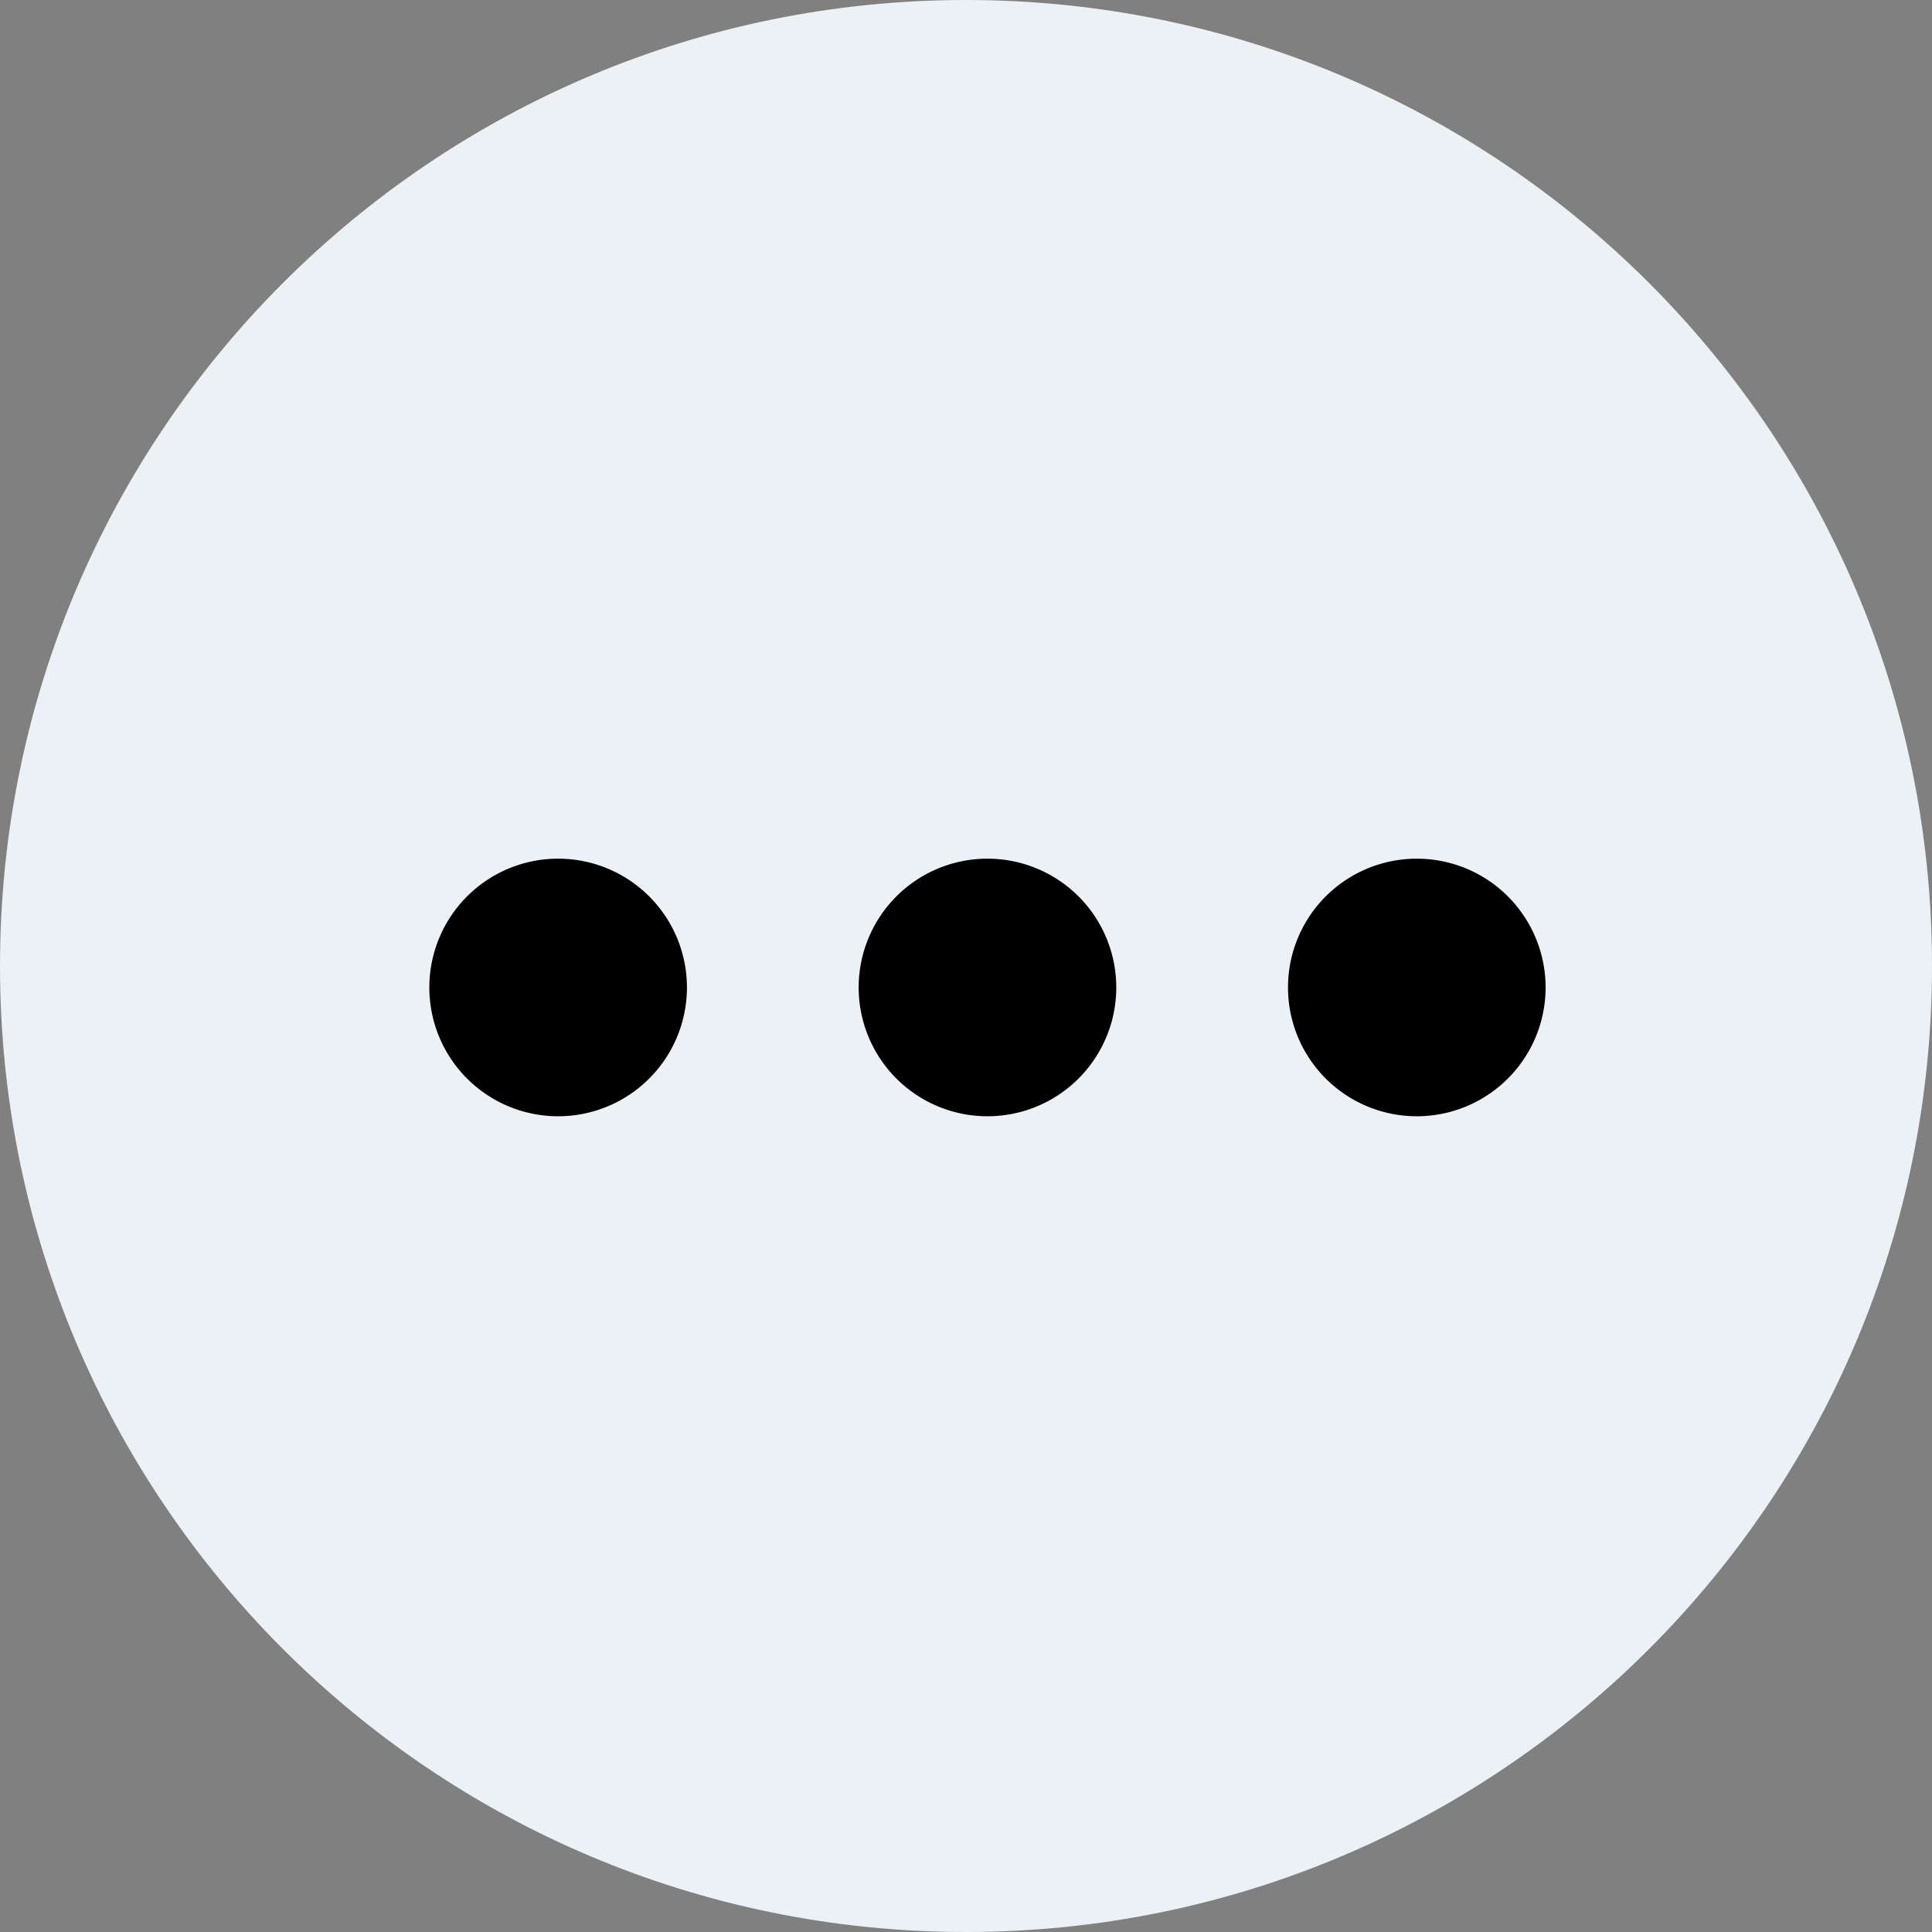
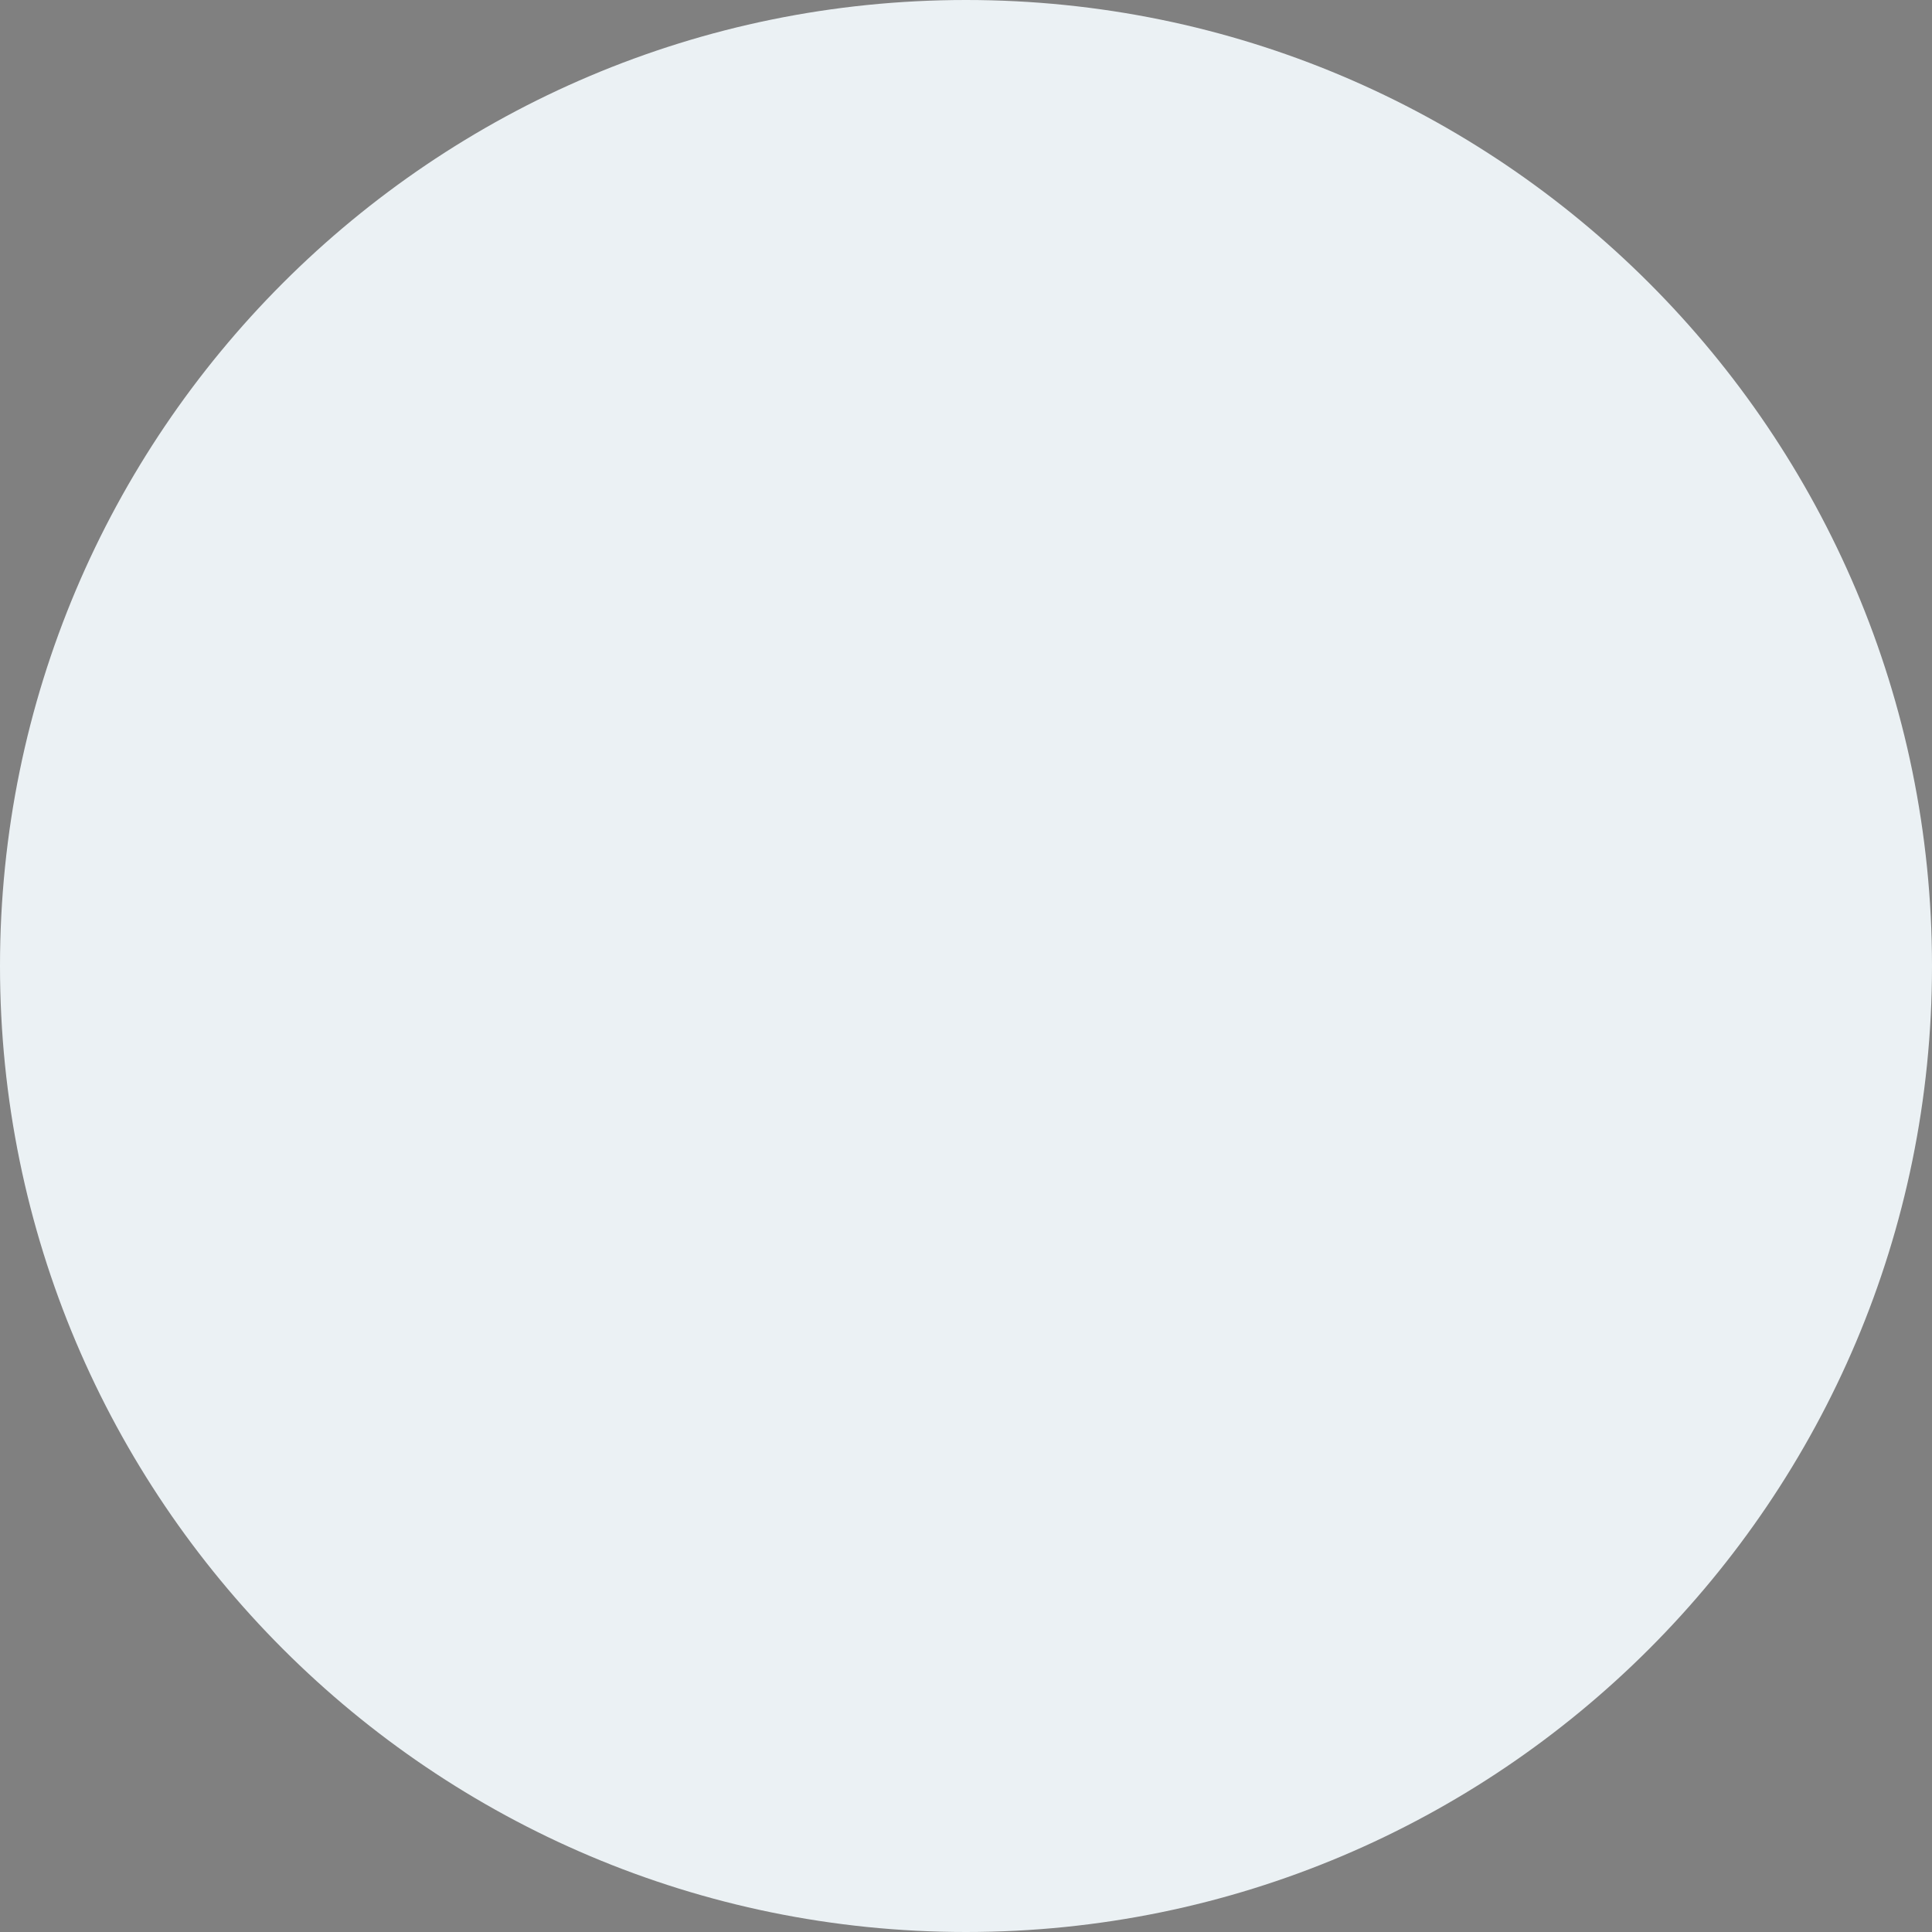
<svg xmlns="http://www.w3.org/2000/svg" width="45" height="45" viewBox="0 0 45 45">
  <rect x="0" y="0" width="45" height="45" fill="#808080" stroke="none" />
  <g fill="none" fill-rule="nonzero">
    <path fill="#EBF1F4" d="M45 22.5C45 34.925 34.925 45 22.5 45S0 34.925 0 22.5 10.075 0 22.5 0 45 10.075 45 22.5z" />
-     <path fill="#000" d="M13 20a3 3 0 1 0 0 6 3 3 0 0 0 0-6zm10 0a3 3 0 1 0 0 6 3 3 0 0 0 0-6zm10 0a3 3 0 1 0 0 6 3 3 0 0 0 0-6z" />
  </g>
</svg>